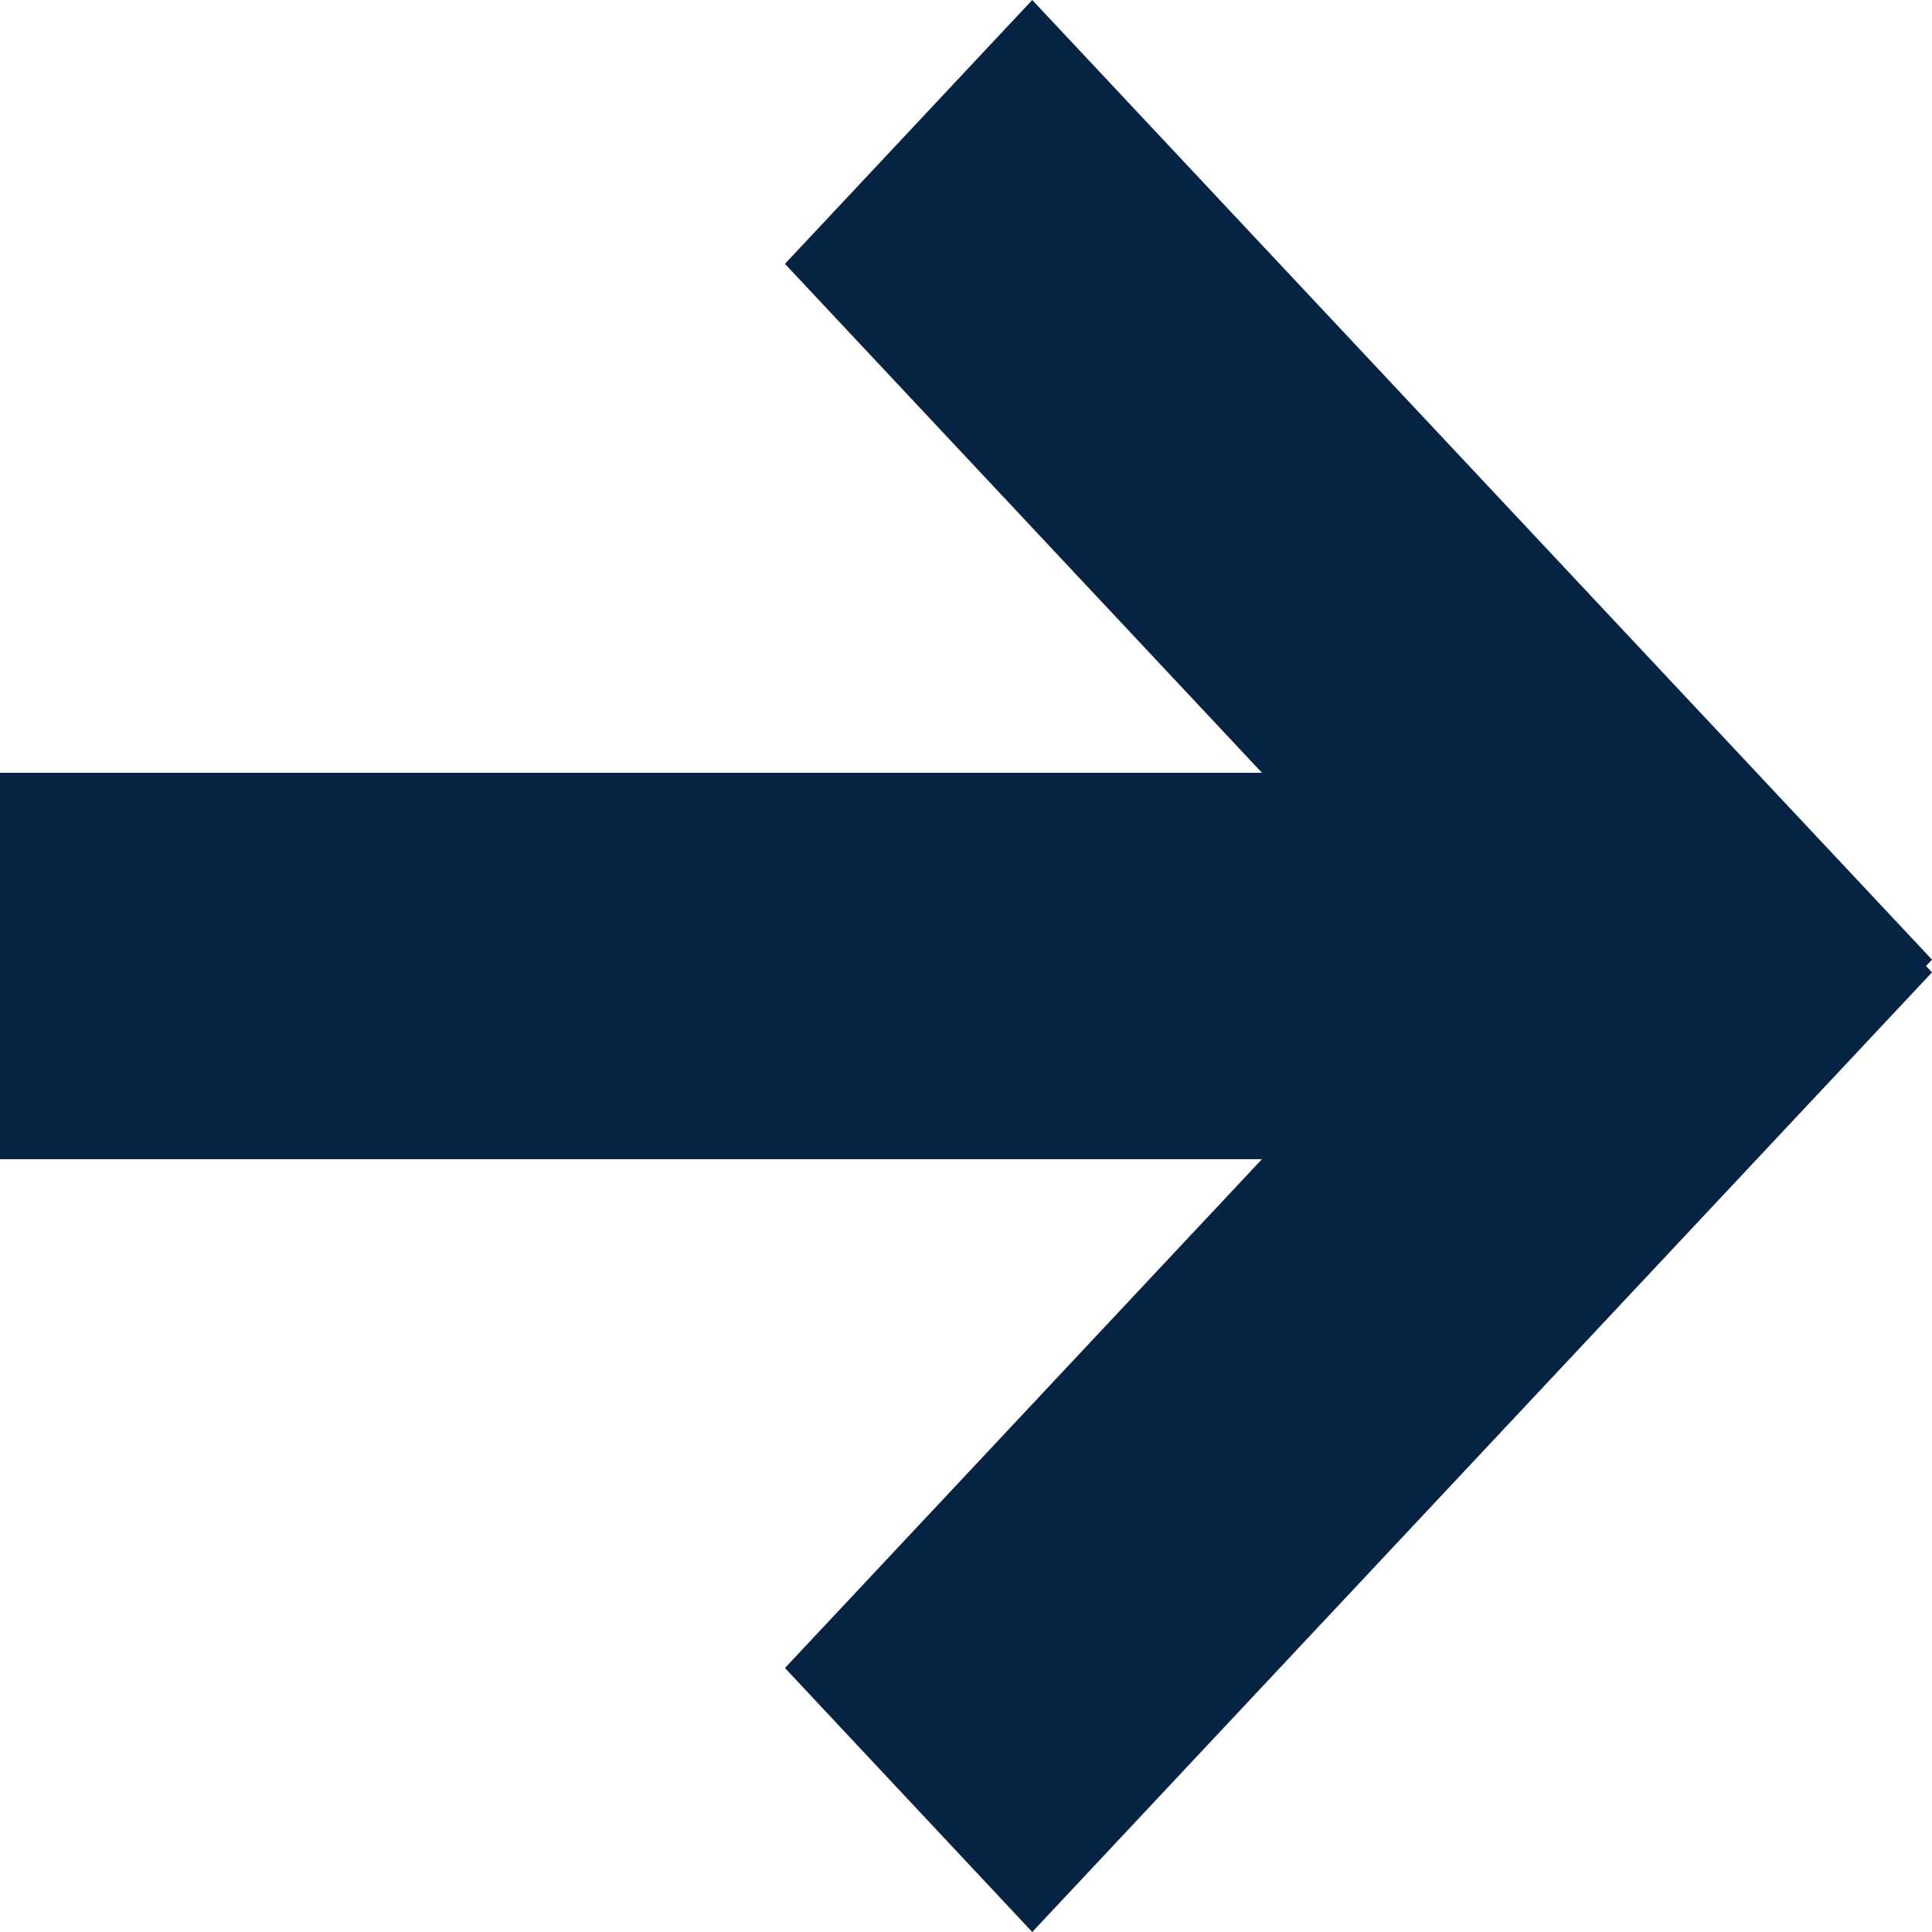
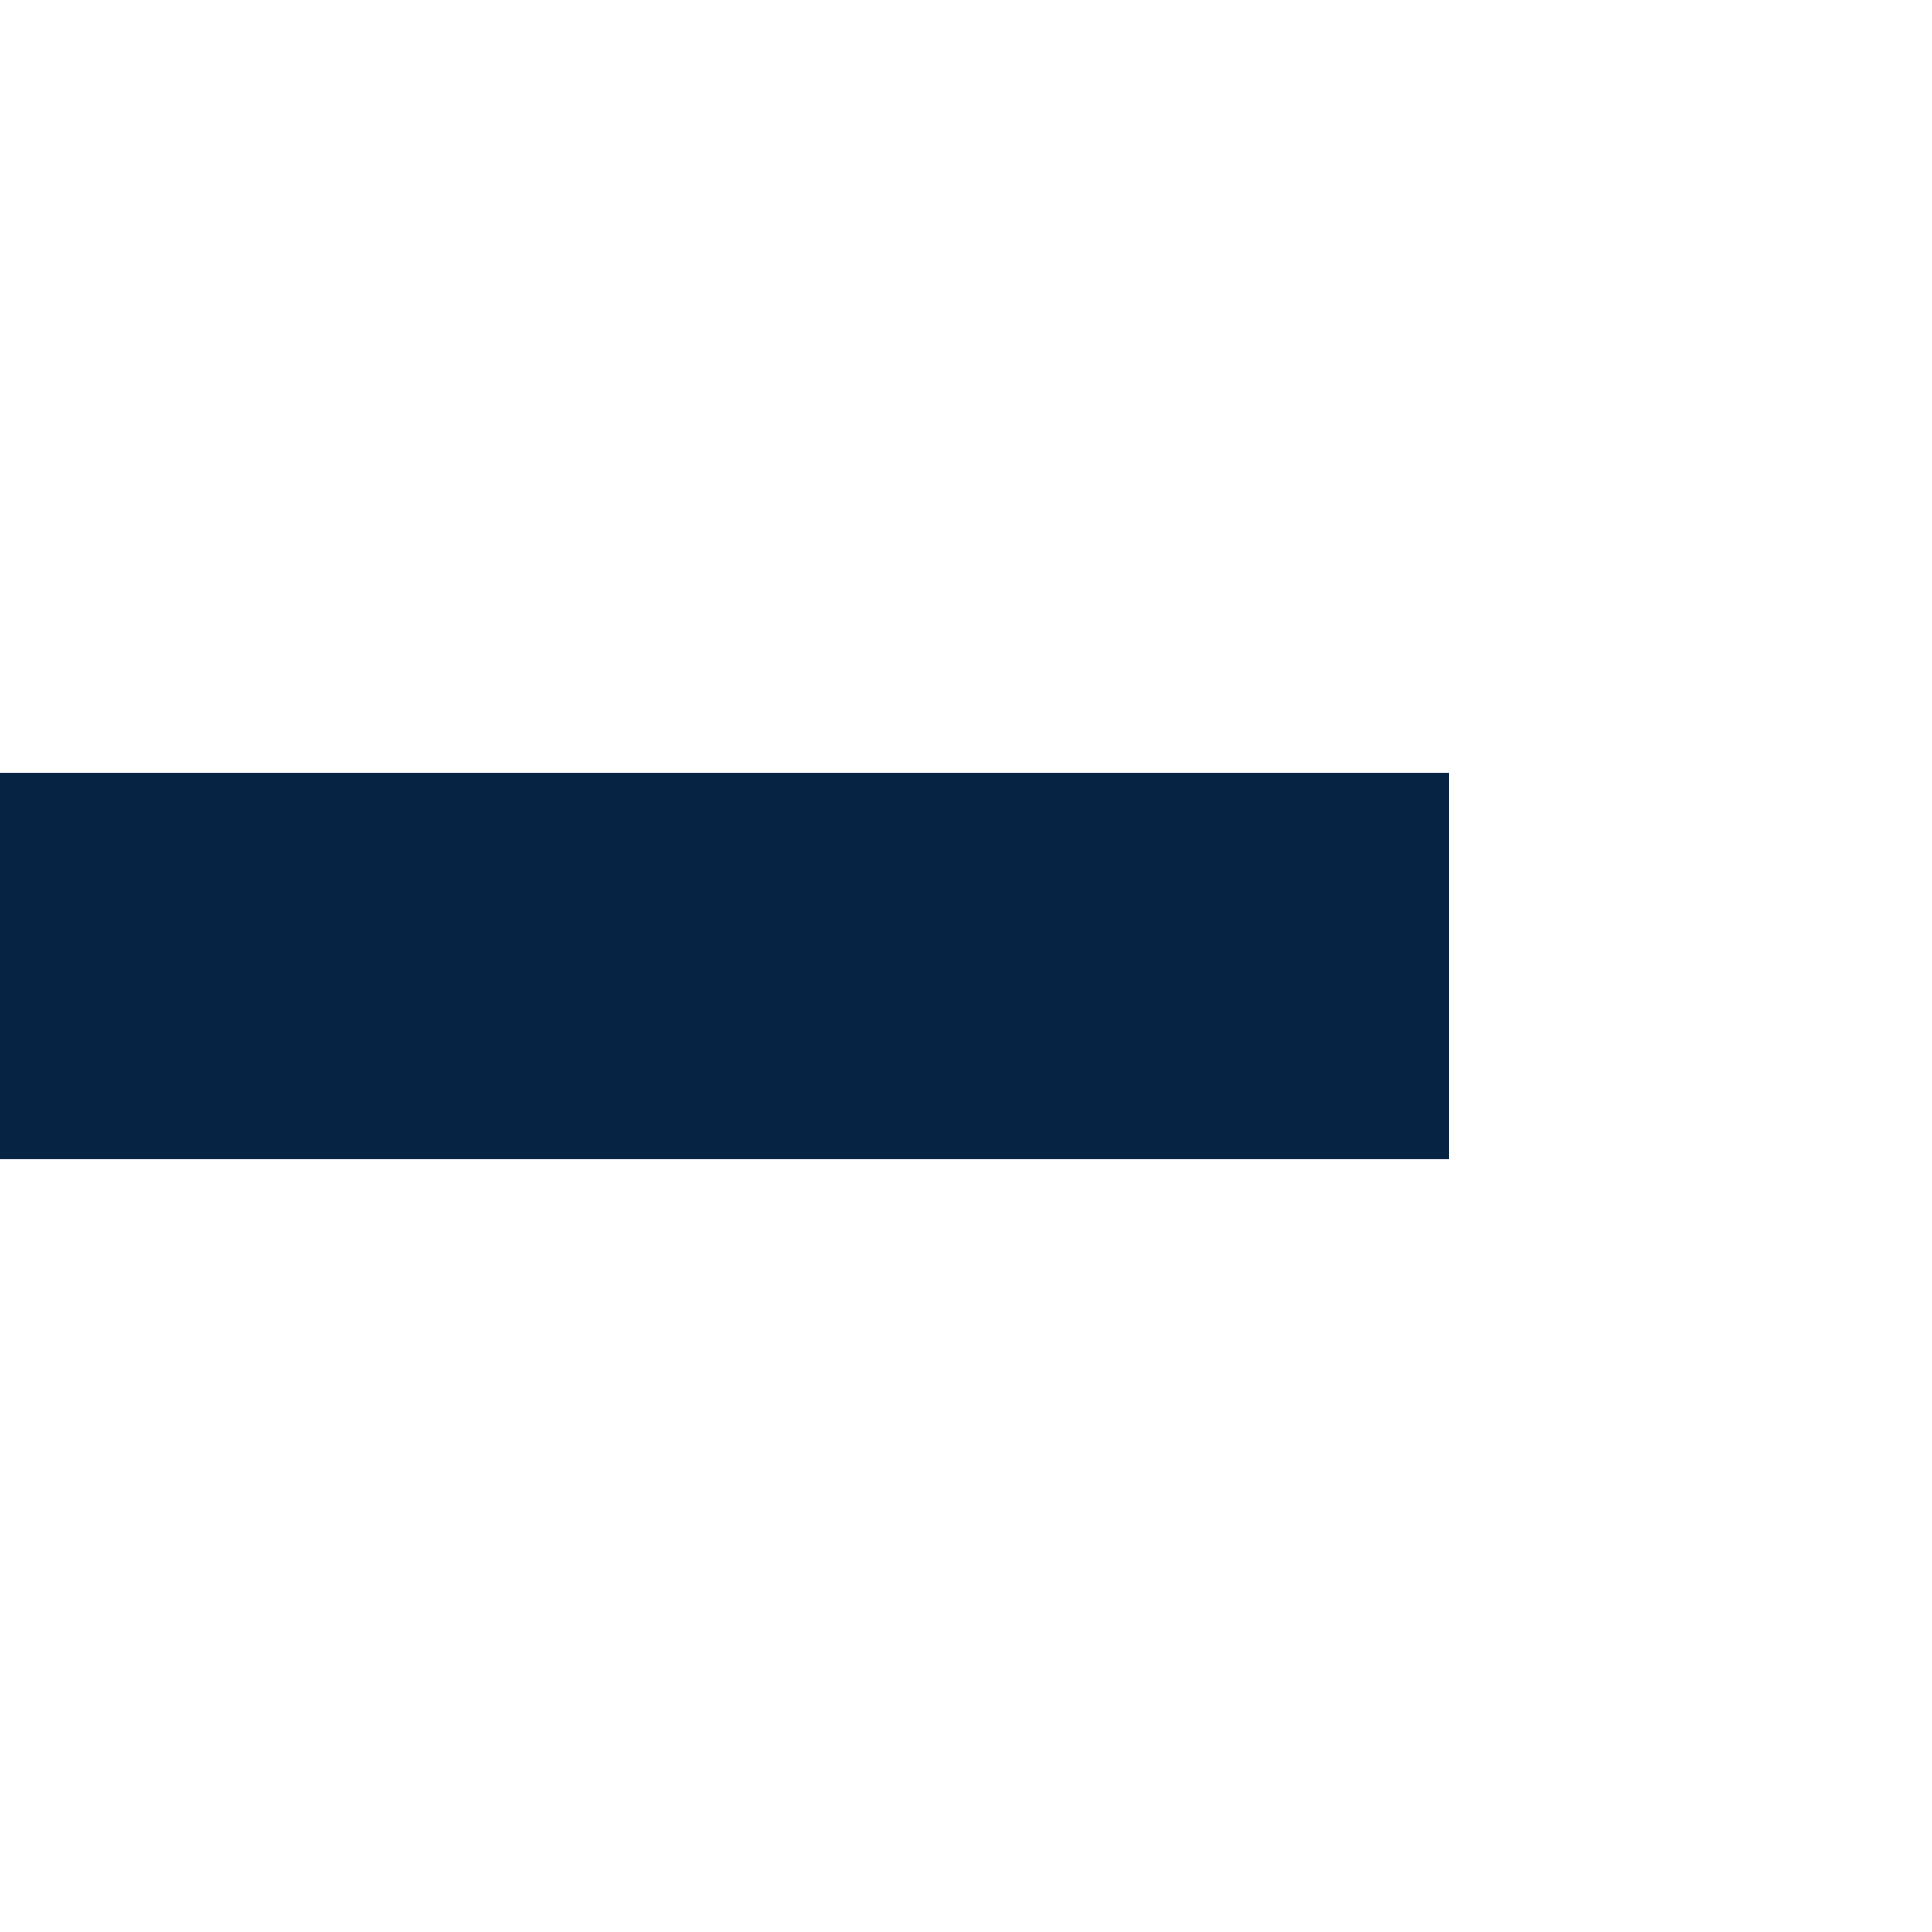
<svg xmlns="http://www.w3.org/2000/svg" width="14px" height="14px" viewBox="0 0 14 14" version="1.1">
  <title>Page 1 Copy 7</title>
  <desc>Created with Sketch.</desc>
  <defs />
  <g id="Page-1" stroke="none" stroke-width="1" fill="none" fill-rule="evenodd">
    <g id="Homepage" transform="translate(-845, -3867)" fill="#072344">
      <g id="Page-1-Copy-7" transform="translate(845, 3867)">
        <polygon id="Fill-1" points="0 8.4 10.5 8.4 10.5 5.6 0 5.6" />
-         <polygon id="Fill-2" points="7.48 0 5.688 1.912 12.207 8.867 14 6.954" />
-         <polygon id="Fill-3" points="5.688 12.087 7.48 14 14 7.046 12.207 5.133" />
      </g>
    </g>
  </g>
</svg>